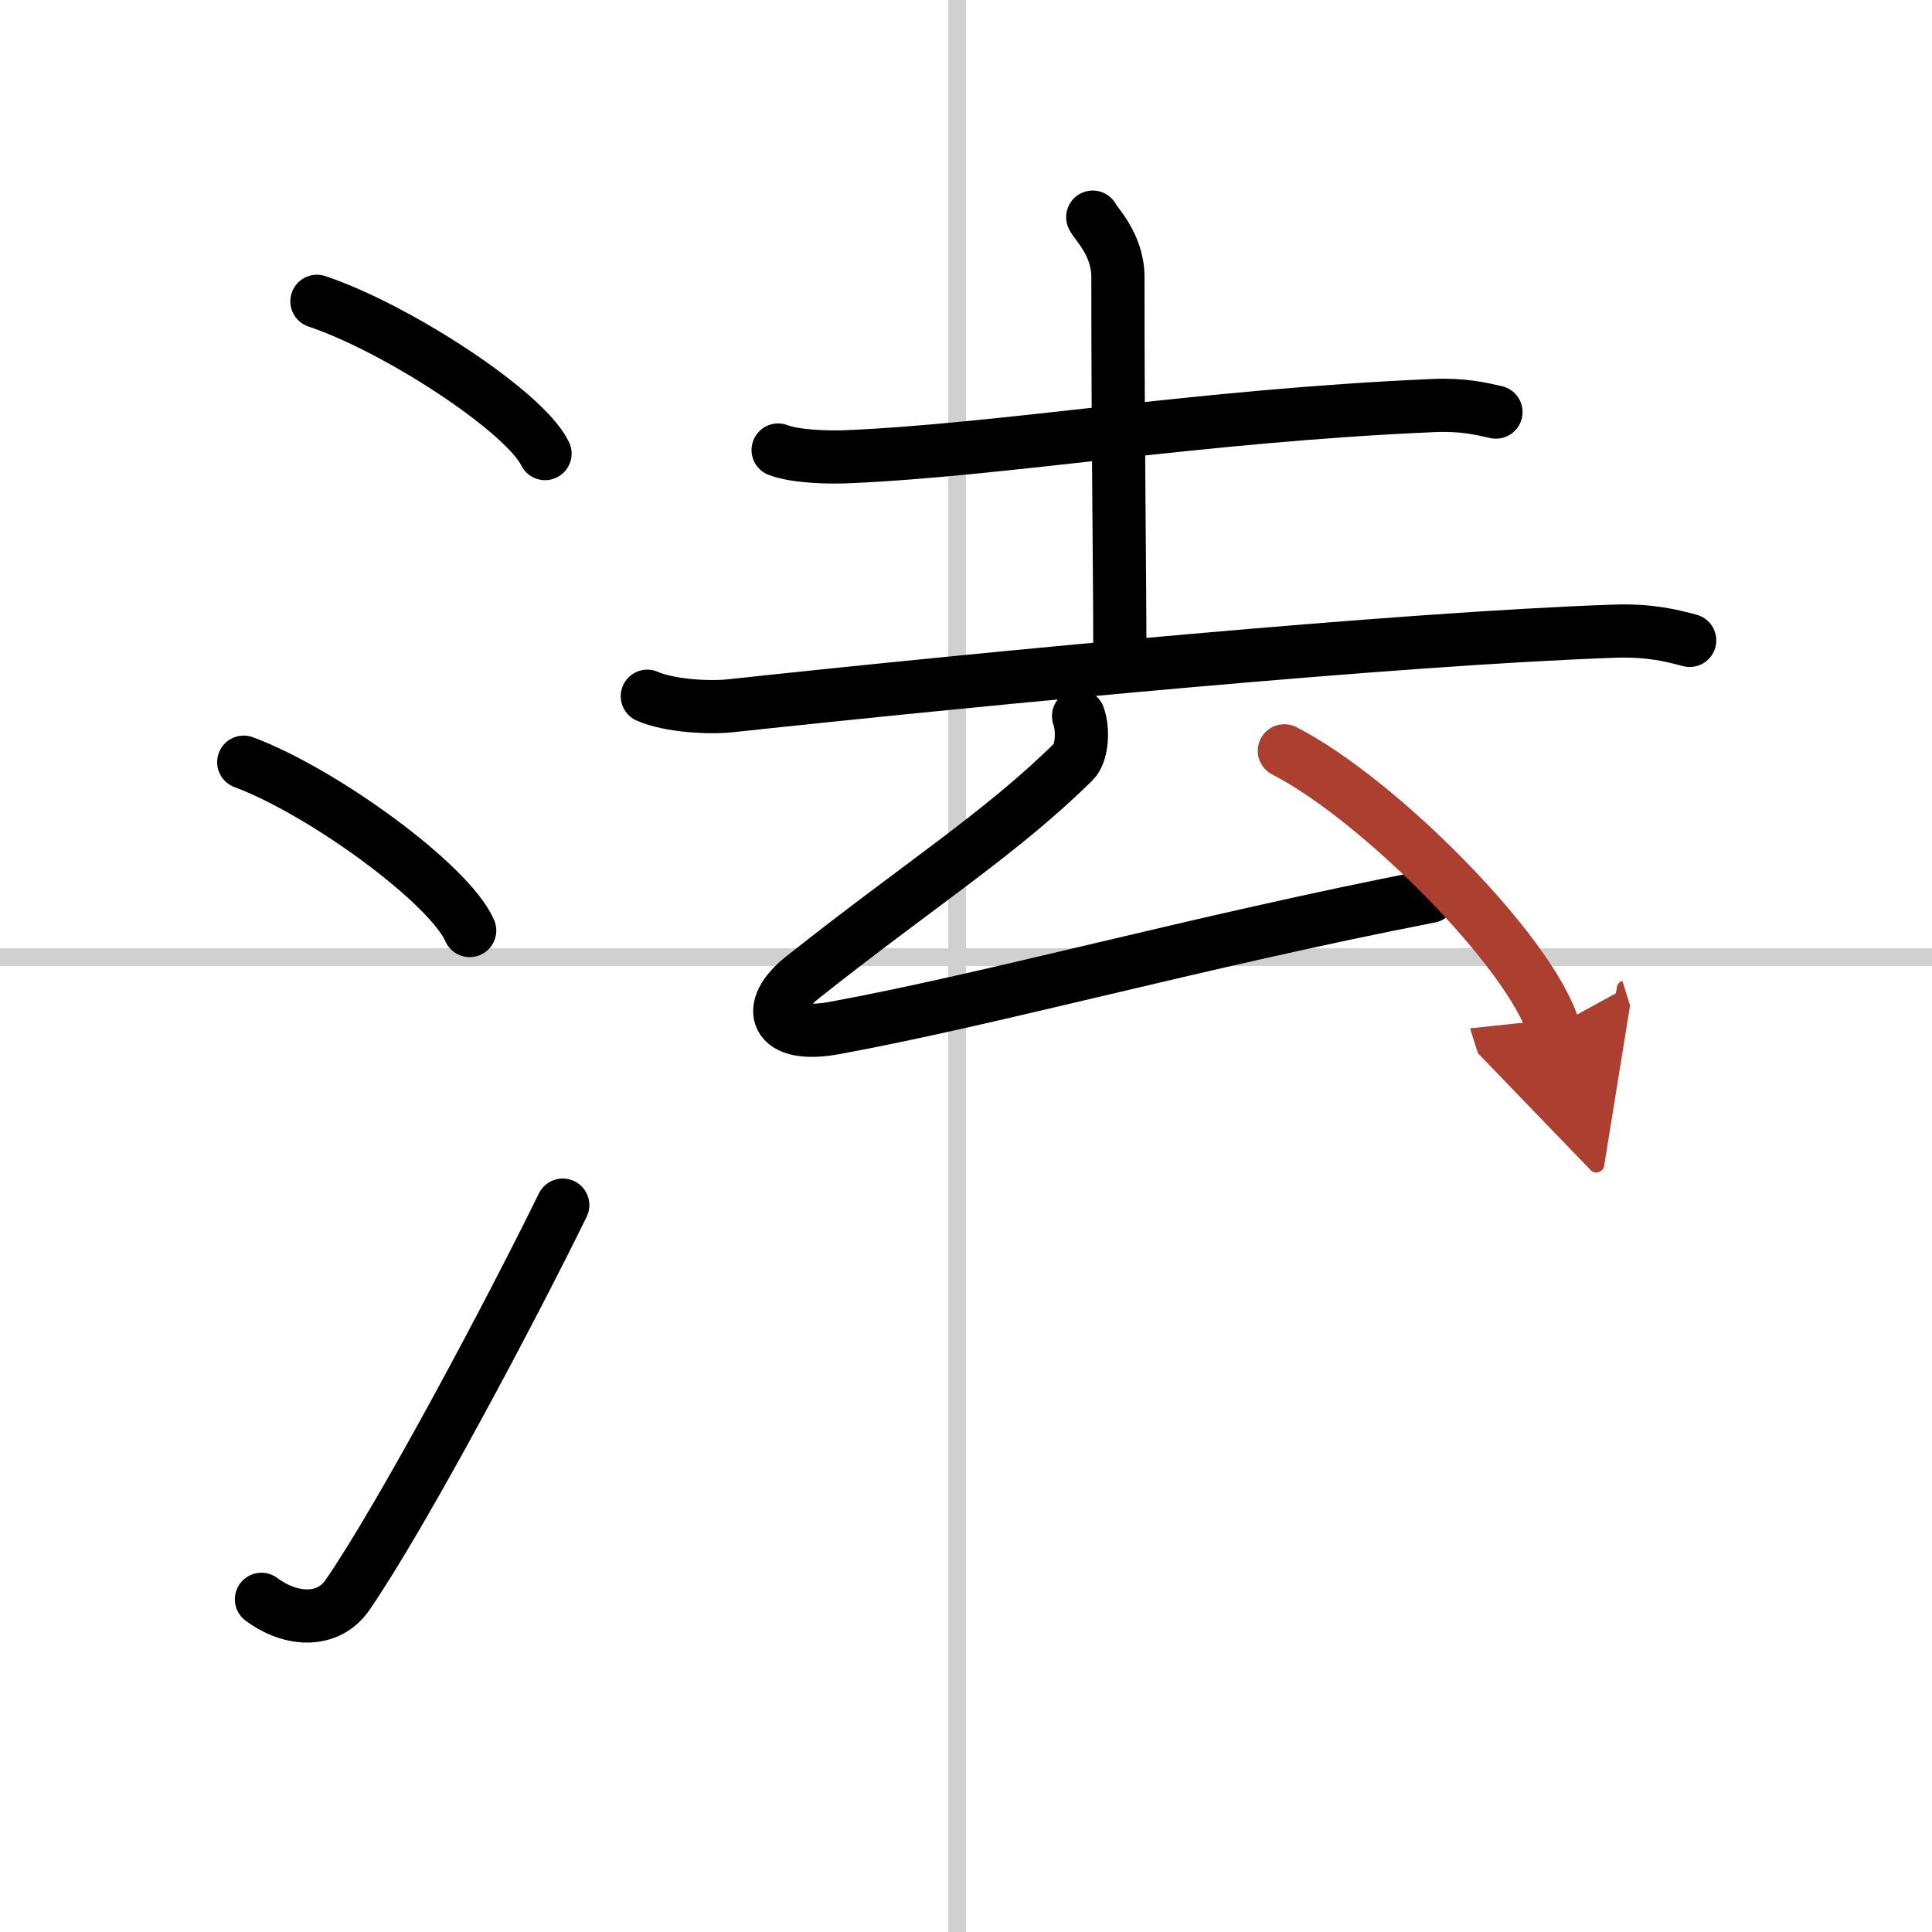
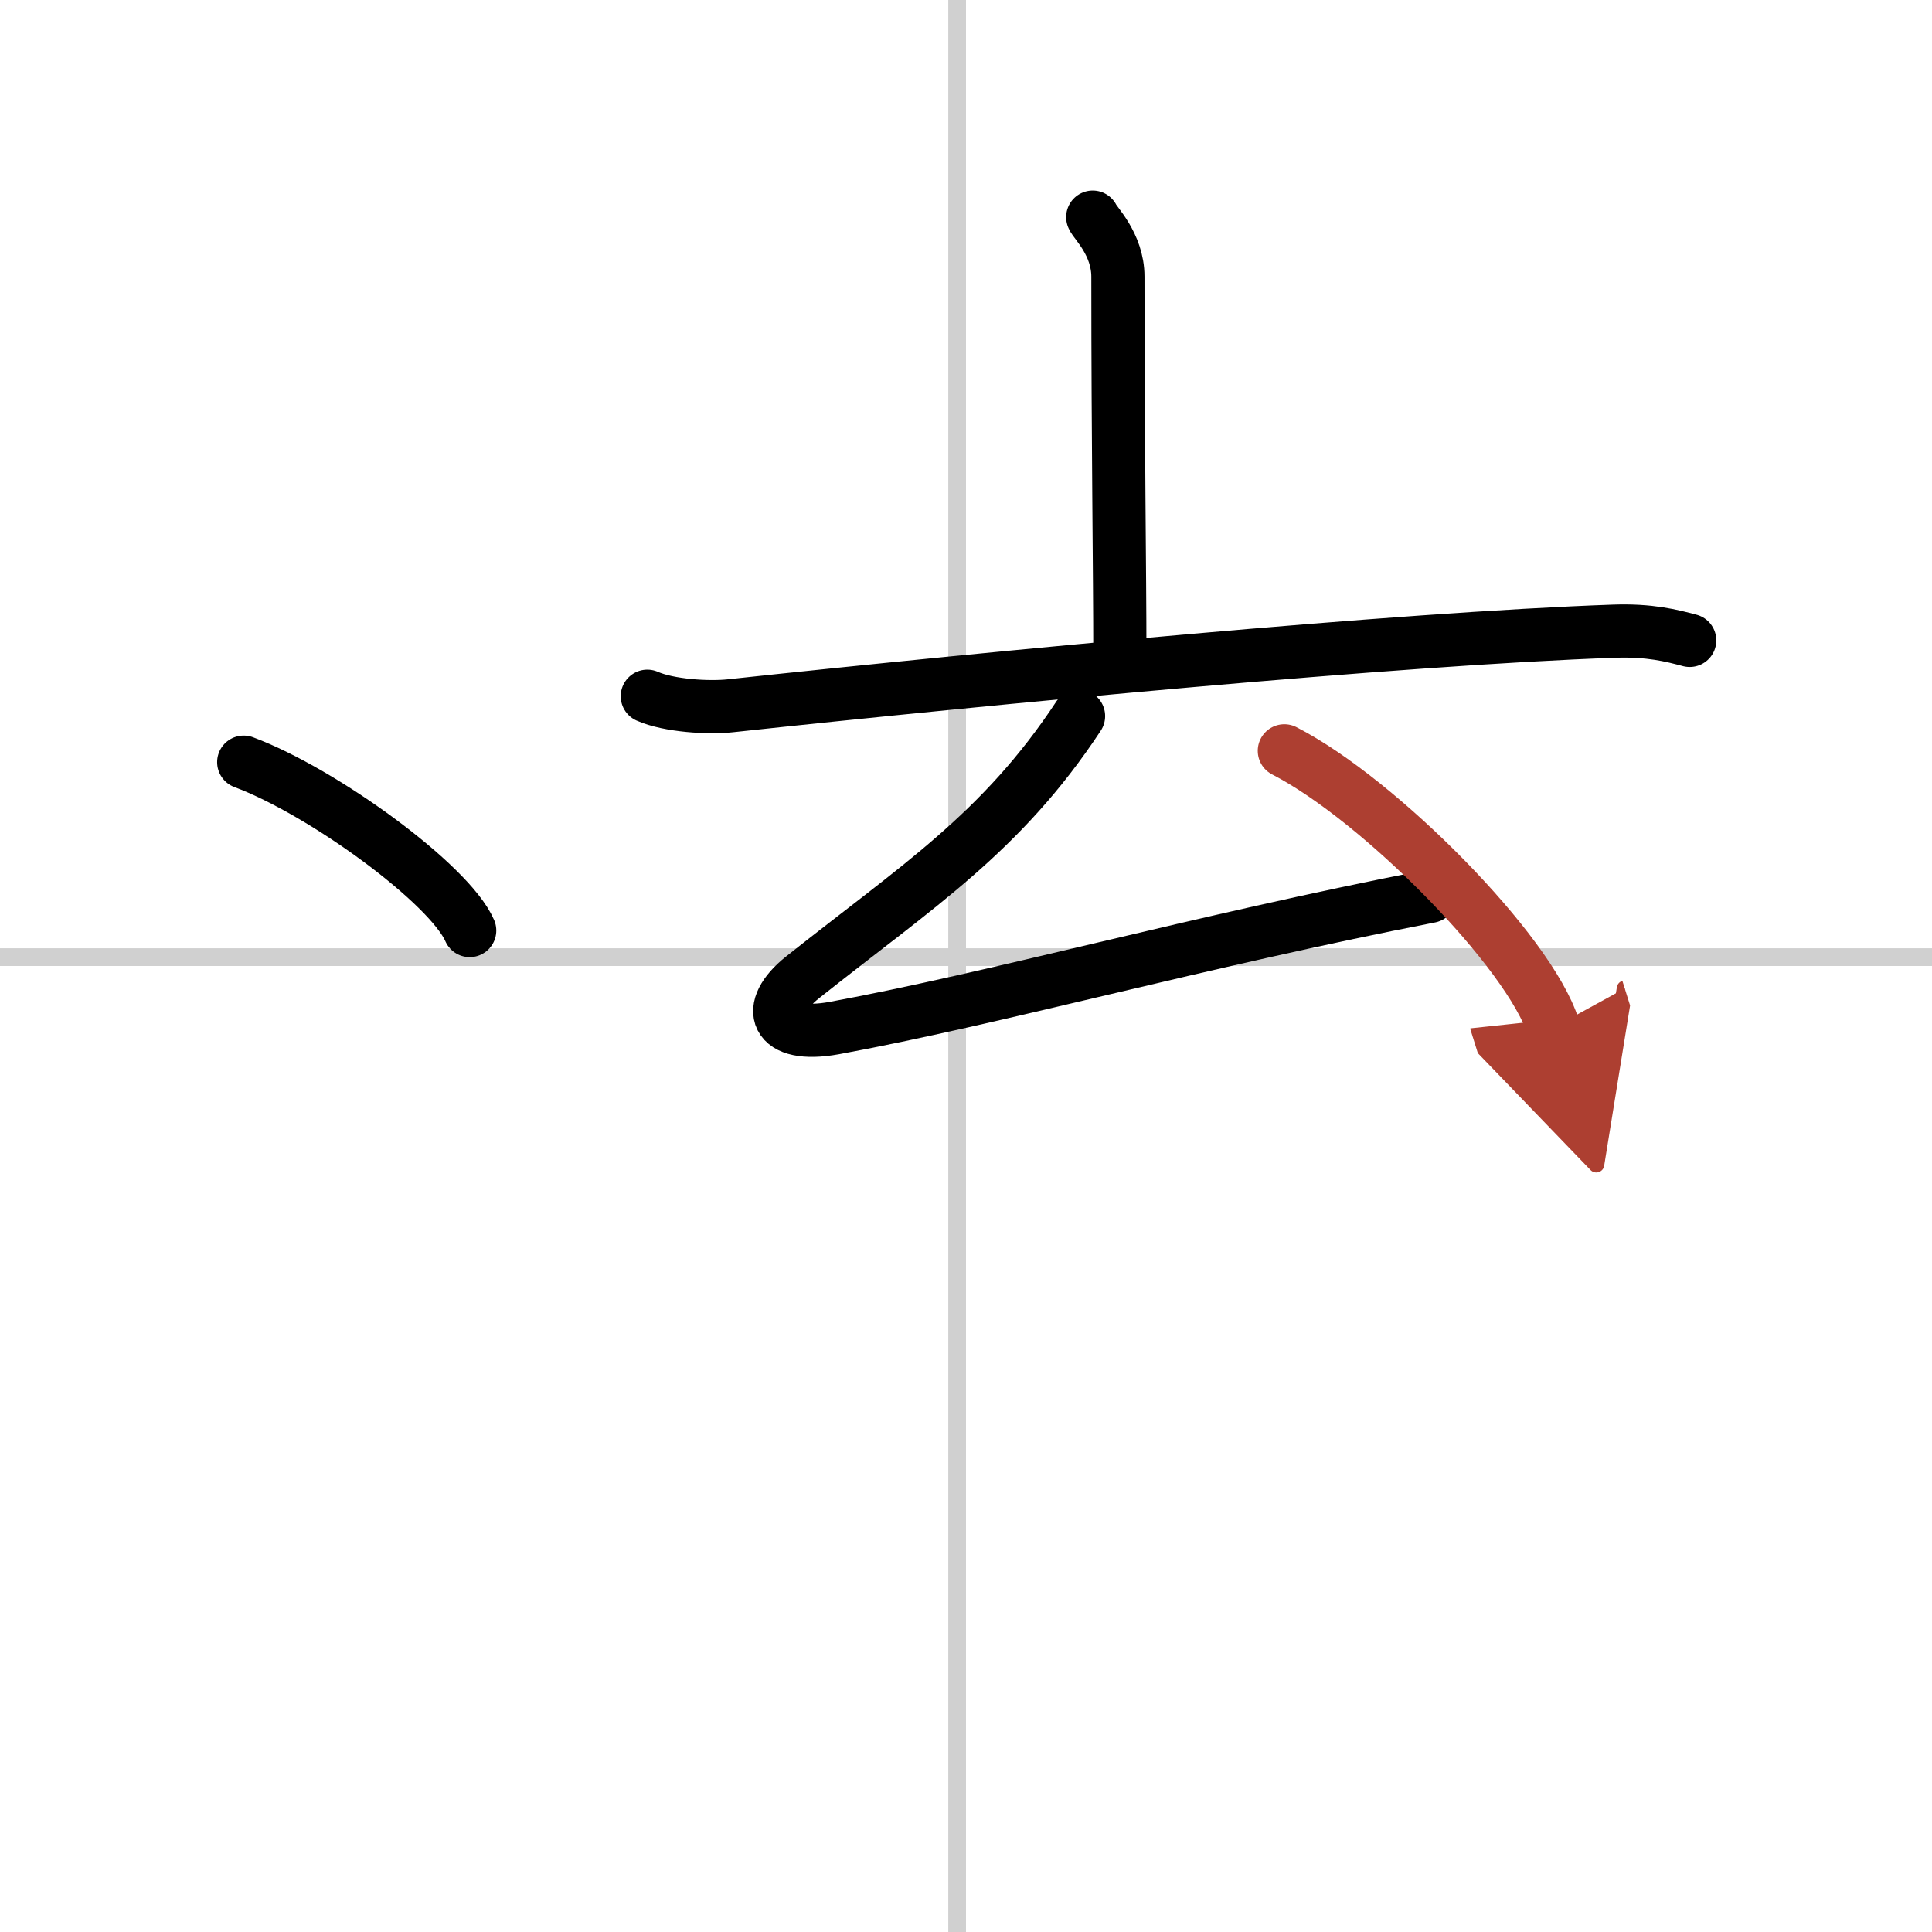
<svg xmlns="http://www.w3.org/2000/svg" width="400" height="400" viewBox="0 0 109 109">
  <defs>
    <marker id="a" markerWidth="4" orient="auto" refX="1" refY="5" viewBox="0 0 10 10">
      <polyline points="0 0 10 5 0 10 1 5" fill="#ad3f31" stroke="#ad3f31" />
    </marker>
  </defs>
  <g fill="none" stroke="#000" stroke-linecap="round" stroke-linejoin="round" stroke-width="3">
    <rect width="100%" height="100%" fill="#fff" stroke="#fff" />
    <line x1="54" x2="54" y2="109" stroke="#d0d0d0" stroke-width="1" />
    <line x2="109" y1="54" y2="54" stroke="#d0d0d0" stroke-width="1" />
-     <path d="m17.88 17c4.54 1.52 11.73 6.23 12.87 8.59" />
    <path d="m13.75 43c4.5 1.68 11.62 6.89 12.75 9.5" />
-     <path d="m14.75 90.23c1.71 1.27 3.78 1.32 4.86-0.25 3.14-4.57 9.29-16.16 12.14-21.99" />
-     <path d="m43.9 25.39c1 0.38 2.84 0.42 3.85 0.38 8.82-0.37 19.87-2.32 33.13-2.89 1.67-0.07 2.68 0.18 3.52 0.37" />
    <path d="m61.65 12.25c0.1 0.29 1.42 1.51 1.42 3.36 0 9.5 0.11 16.6 0.11 21.3" />
    <path d="m36.52 39.28c1.22 0.54 3.46 0.67 4.67 0.54 14.89-1.6 37.77-3.79 49.87-4.21 2.03-0.07 3.25 0.25 4.27 0.52" />
-     <path d="M60.85,40.4c0.3,0.85,0.17,2.12-0.27,2.56C56.5,47,51.75,50,45.28,55.14c-2.17,1.72-1.62,3.48,1.79,2.86c9.03-1.66,20.52-4.88,33.61-7.43" />
+     <path d="M60.85,40.4C56.5,47,51.75,50,45.28,55.14c-2.17,1.72-1.62,3.48,1.79,2.86c9.03-1.66,20.52-4.88,33.61-7.43" />
    <path d="m72.46 42.36c5.36 2.75 13.84 11.33 15.18 15.61" marker-end="url(#a)" stroke="#ad3f31" />
  </g>
</svg>